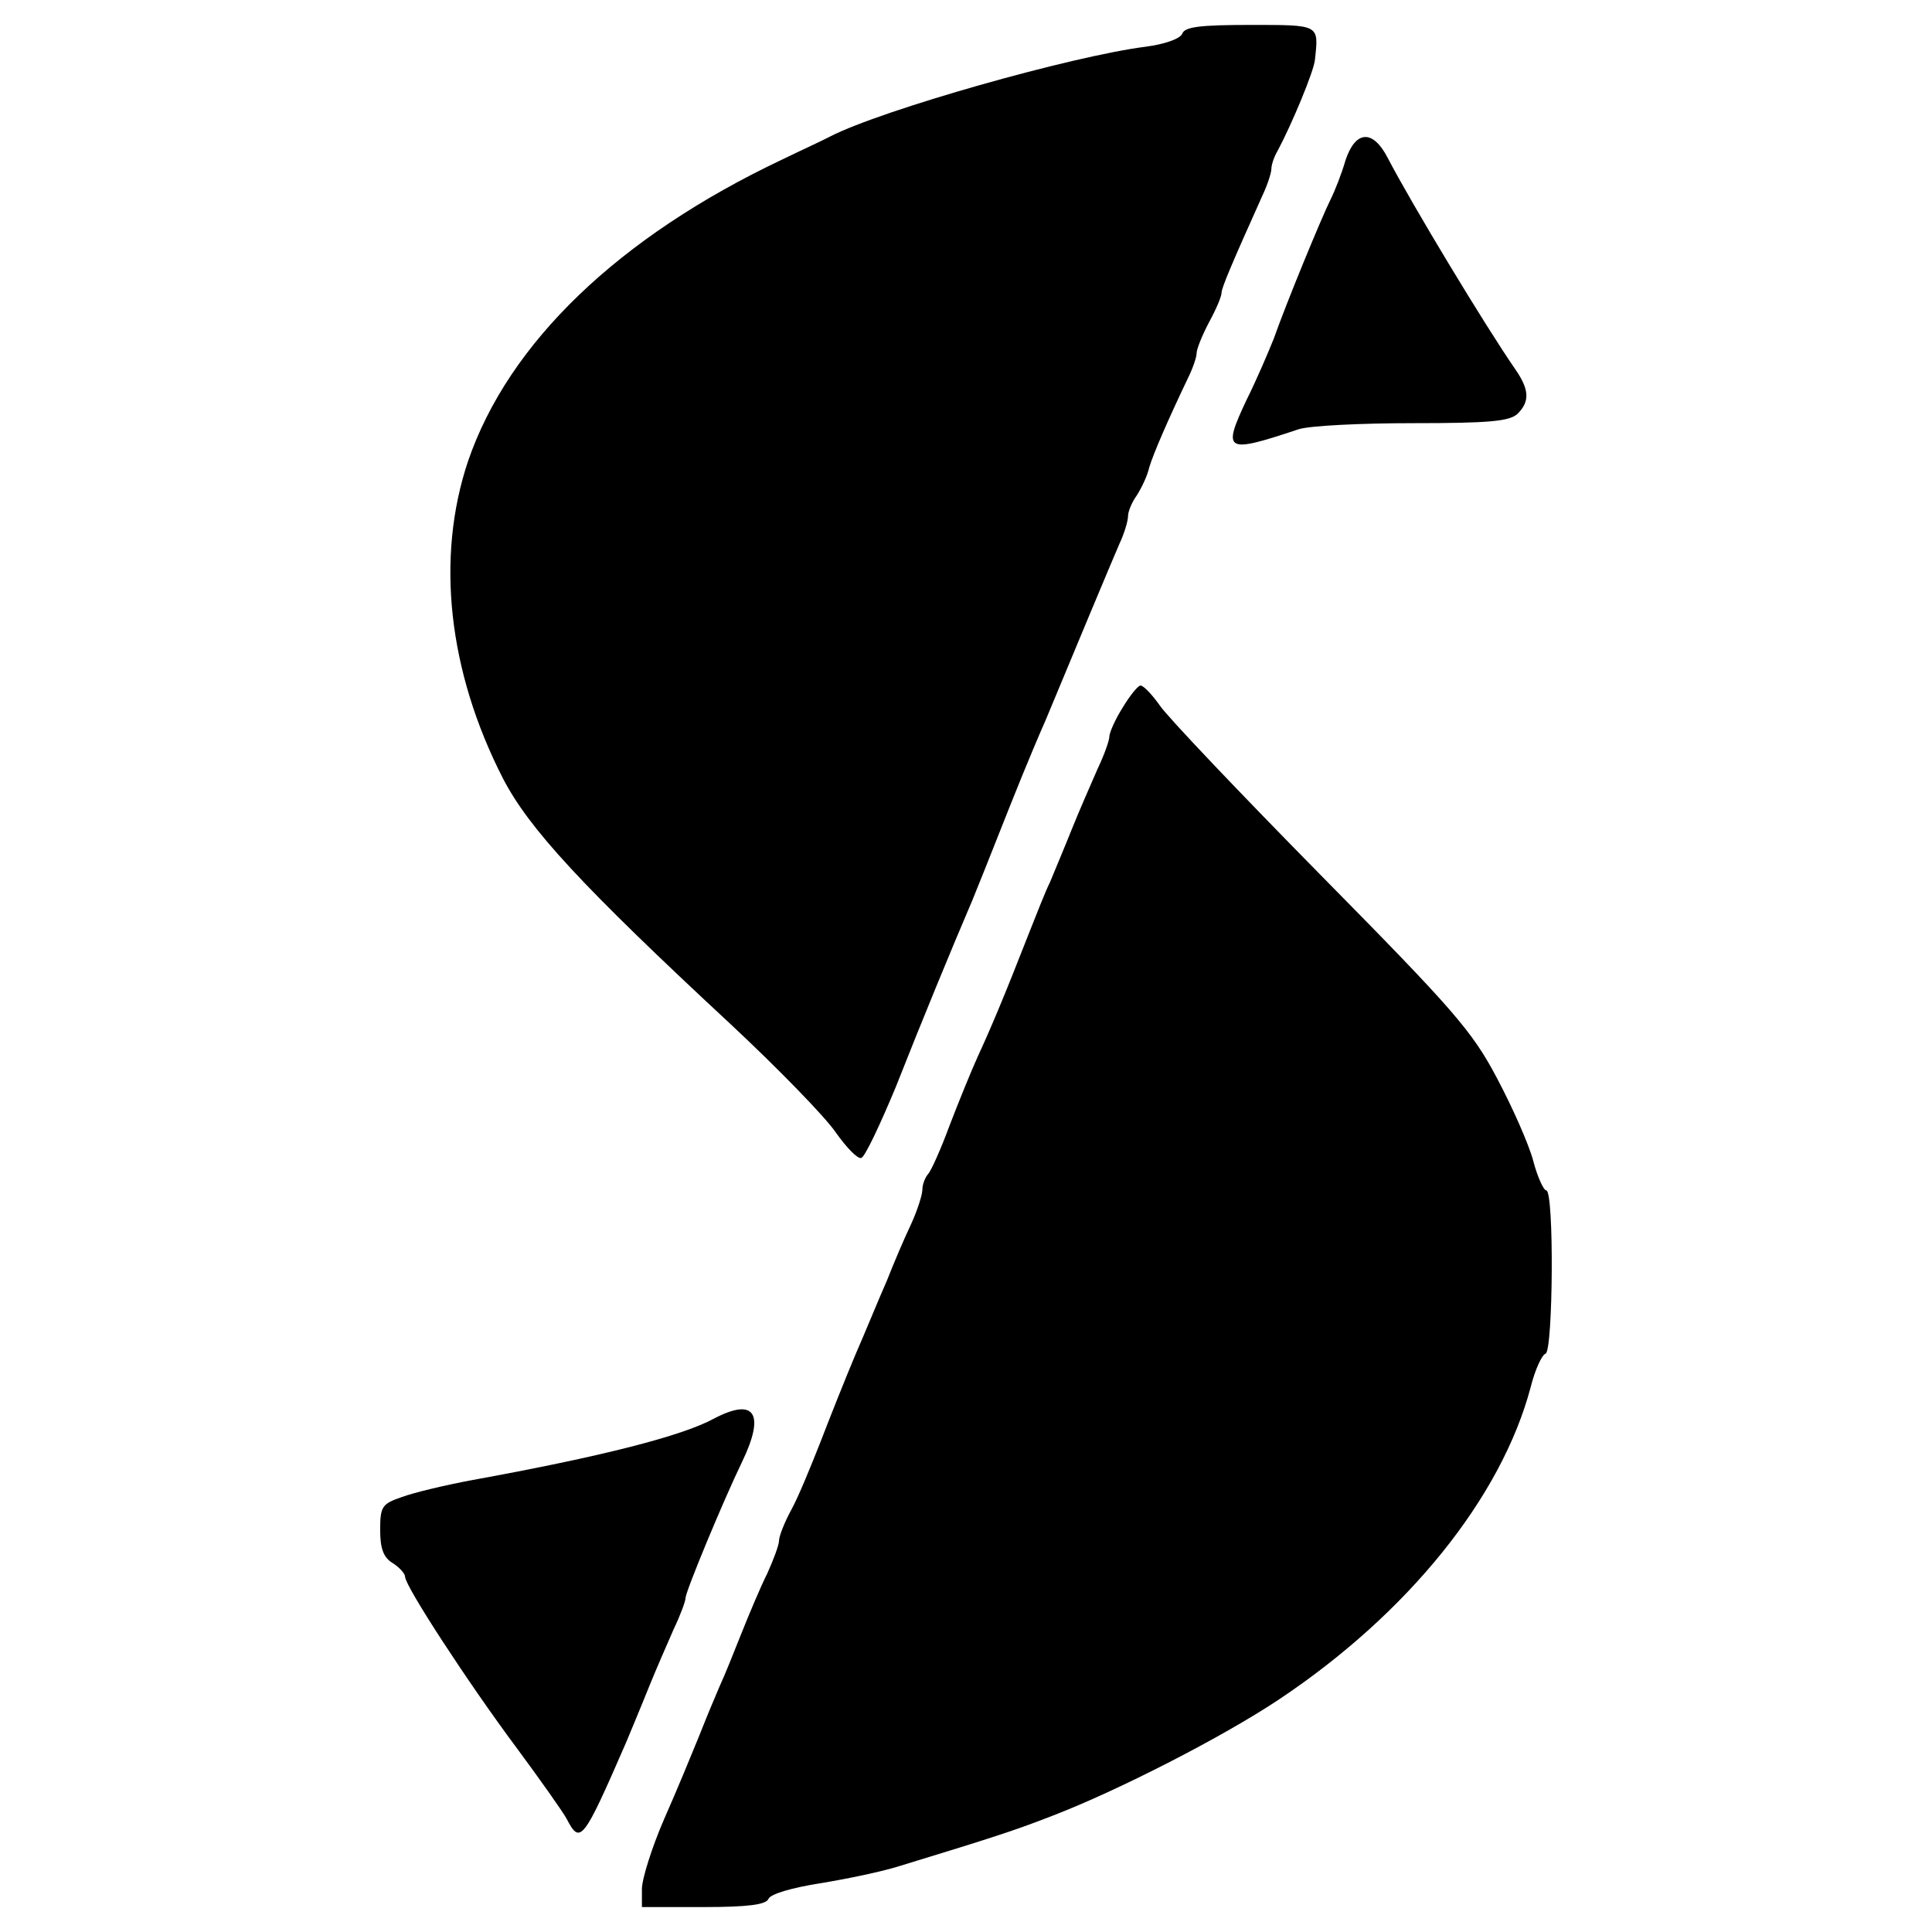
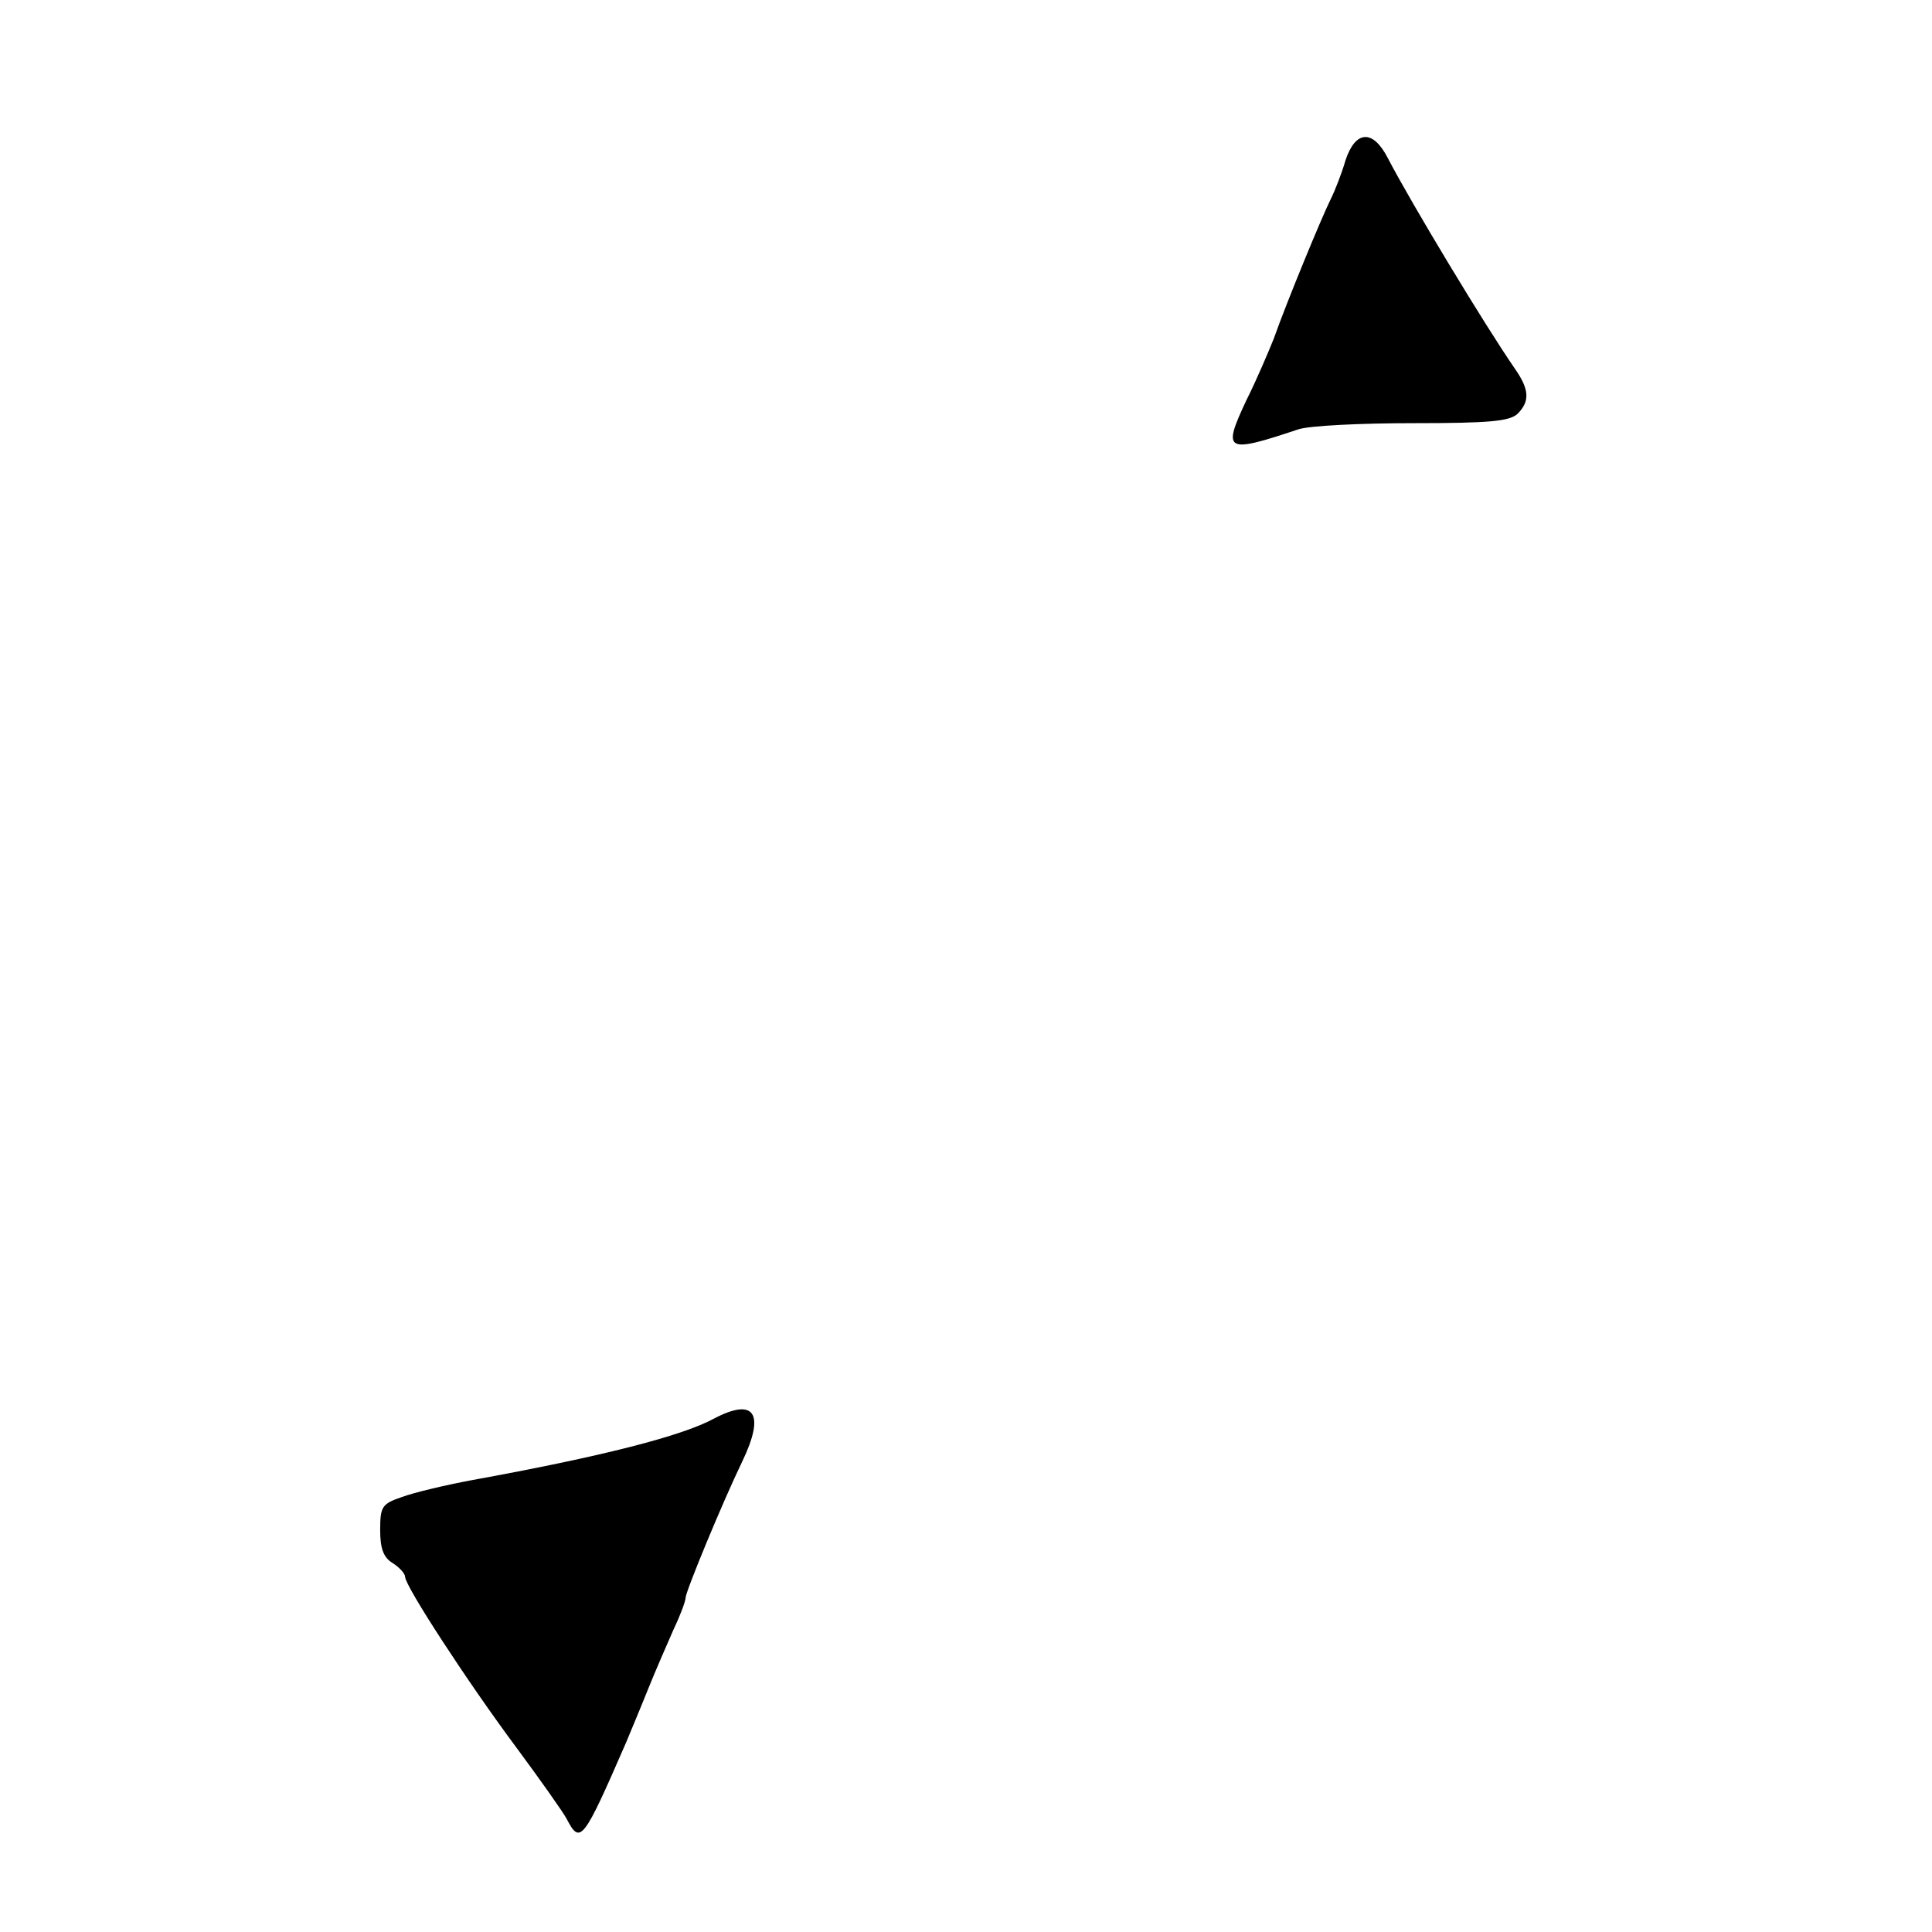
<svg xmlns="http://www.w3.org/2000/svg" version="1.0" width="310pt" height="310pt" viewBox="0 0 310 310" preserveAspectRatio="xMidYMid meet">
  <g transform="translate(0,310) scale(0.1,-0.1)" fill="#000000" stroke="none">
-     <path d="M1897 3046 c-3 -8 -28 -17 -59 -21 -118 -15 -422 -101 -506 -144 -9 -5 -44 -21 -77 -37 -262 -124 -439 -294 -504 -484 -52 -155 -32 -337 56 -509 42 -81 127 -173 366 -395 75 -70 151 -148 168 -173 17 -24 35 -43 41 -41 6 2 30 53 55 113 43 109 90 223 123 300 9 22 27 67 40 100 13 33 31 78 40 100 9 22 26 63 38 90 49 118 105 252 118 282 8 17 14 37 14 45 0 7 6 22 14 33 7 11 17 31 20 45 7 23 30 76 62 143 8 16 14 34 14 40 0 7 9 29 20 50 11 20 20 41 20 47 0 8 17 48 66 157 8 17 14 36 14 42 0 6 4 19 10 29 22 41 59 129 60 147 6 56 8 55 -104 55 -80 0 -105 -3 -109 -14z" />
+     <path d="M1897 3046 z" />
    <path d="M2159 2843 c-6 -21 -17 -49 -24 -63 -14 -28 -71 -166 -91 -223 -8 -20 -27 -65 -44 -99 -39 -83 -34 -86 83 -47 17 6 101 10 184 10 123 0 155 3 168 15 20 20 19 39 -4 72 -49 71 -166 265 -204 338 -24 47 -52 45 -68 -3z" />
-     <path d="M1801 1964 c-12 -19 -21 -40 -21 -46 0 -6 -8 -29 -19 -52 -10 -23 -29 -66 -41 -96 -12 -30 -28 -68 -35 -85 -8 -16 -23 -55 -35 -85 -39 -100 -62 -154 -81 -195 -10 -22 -30 -71 -45 -110 -14 -38 -30 -74 -35 -79 -5 -6 -9 -17 -9 -25 0 -8 -8 -33 -18 -55 -11 -23 -28 -63 -39 -91 -12 -27 -34 -81 -51 -120 -16 -38 -41 -101 -56 -140 -15 -38 -35 -87 -46 -107 -11 -20 -20 -43 -20 -50 0 -7 -9 -31 -19 -53 -11 -22 -29 -65 -41 -95 -12 -30 -27 -68 -35 -85 -7 -16 -22 -52 -33 -80 -11 -27 -36 -88 -56 -133 -20 -46 -36 -97 -36 -113 l0 -29 99 0 c72 0 100 4 104 13 3 8 38 18 82 25 43 7 101 19 129 28 154 47 187 58 246 81 104 40 272 126 362 186 207 138 357 324 404 501 7 28 18 52 24 54 12 4 14 262 1 262 -4 0 -14 21 -21 48 -7 26 -33 85 -58 132 -40 76 -70 110 -282 325 -130 132 -247 255 -259 273 -12 17 -26 32 -31 32 -4 0 -17 -16 -29 -36z" />
    <path d="M1146 824 c-51 -28 -180 -61 -389 -99 -43 -8 -93 -20 -112 -27 -32 -11 -35 -15 -35 -53 0 -29 5 -44 20 -53 11 -7 20 -17 20 -22 0 -15 101 -170 180 -276 37 -50 73 -101 79 -112 22 -42 26 -38 96 123 7 17 23 55 35 85 12 30 31 73 41 96 11 23 19 45 19 50 0 10 60 155 91 219 37 77 20 103 -45 69z" />
  </g>
</svg>